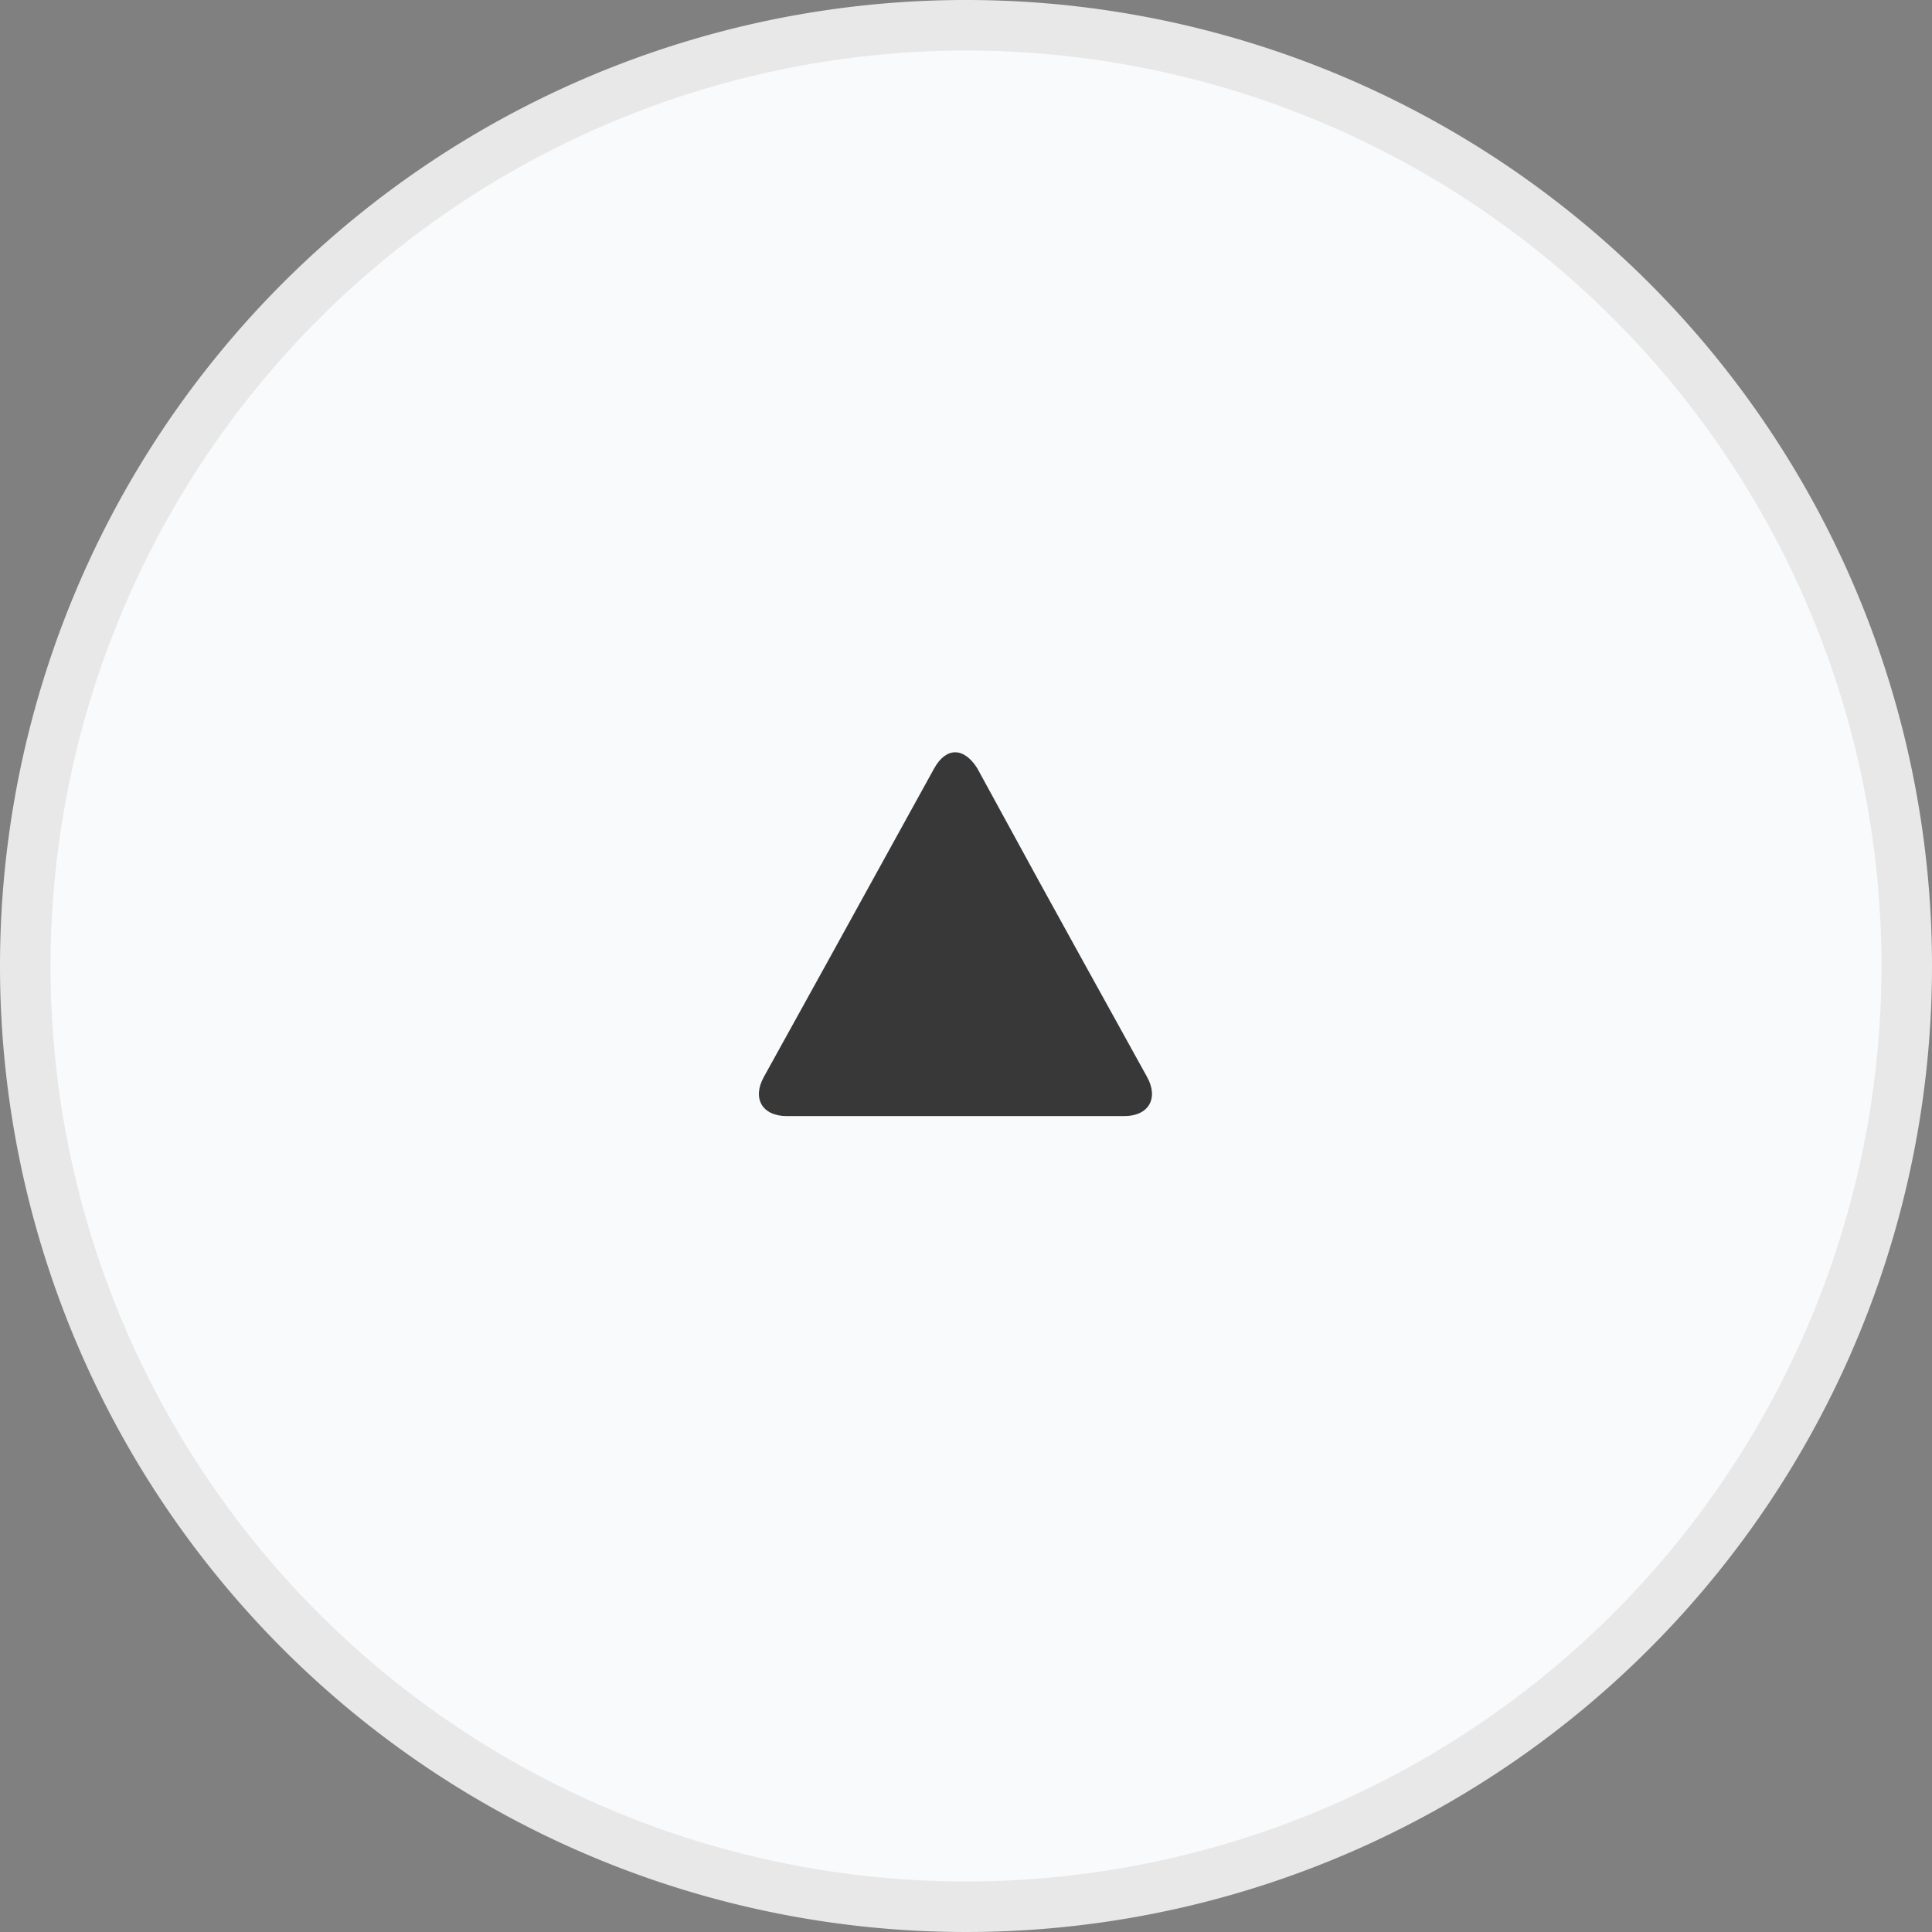
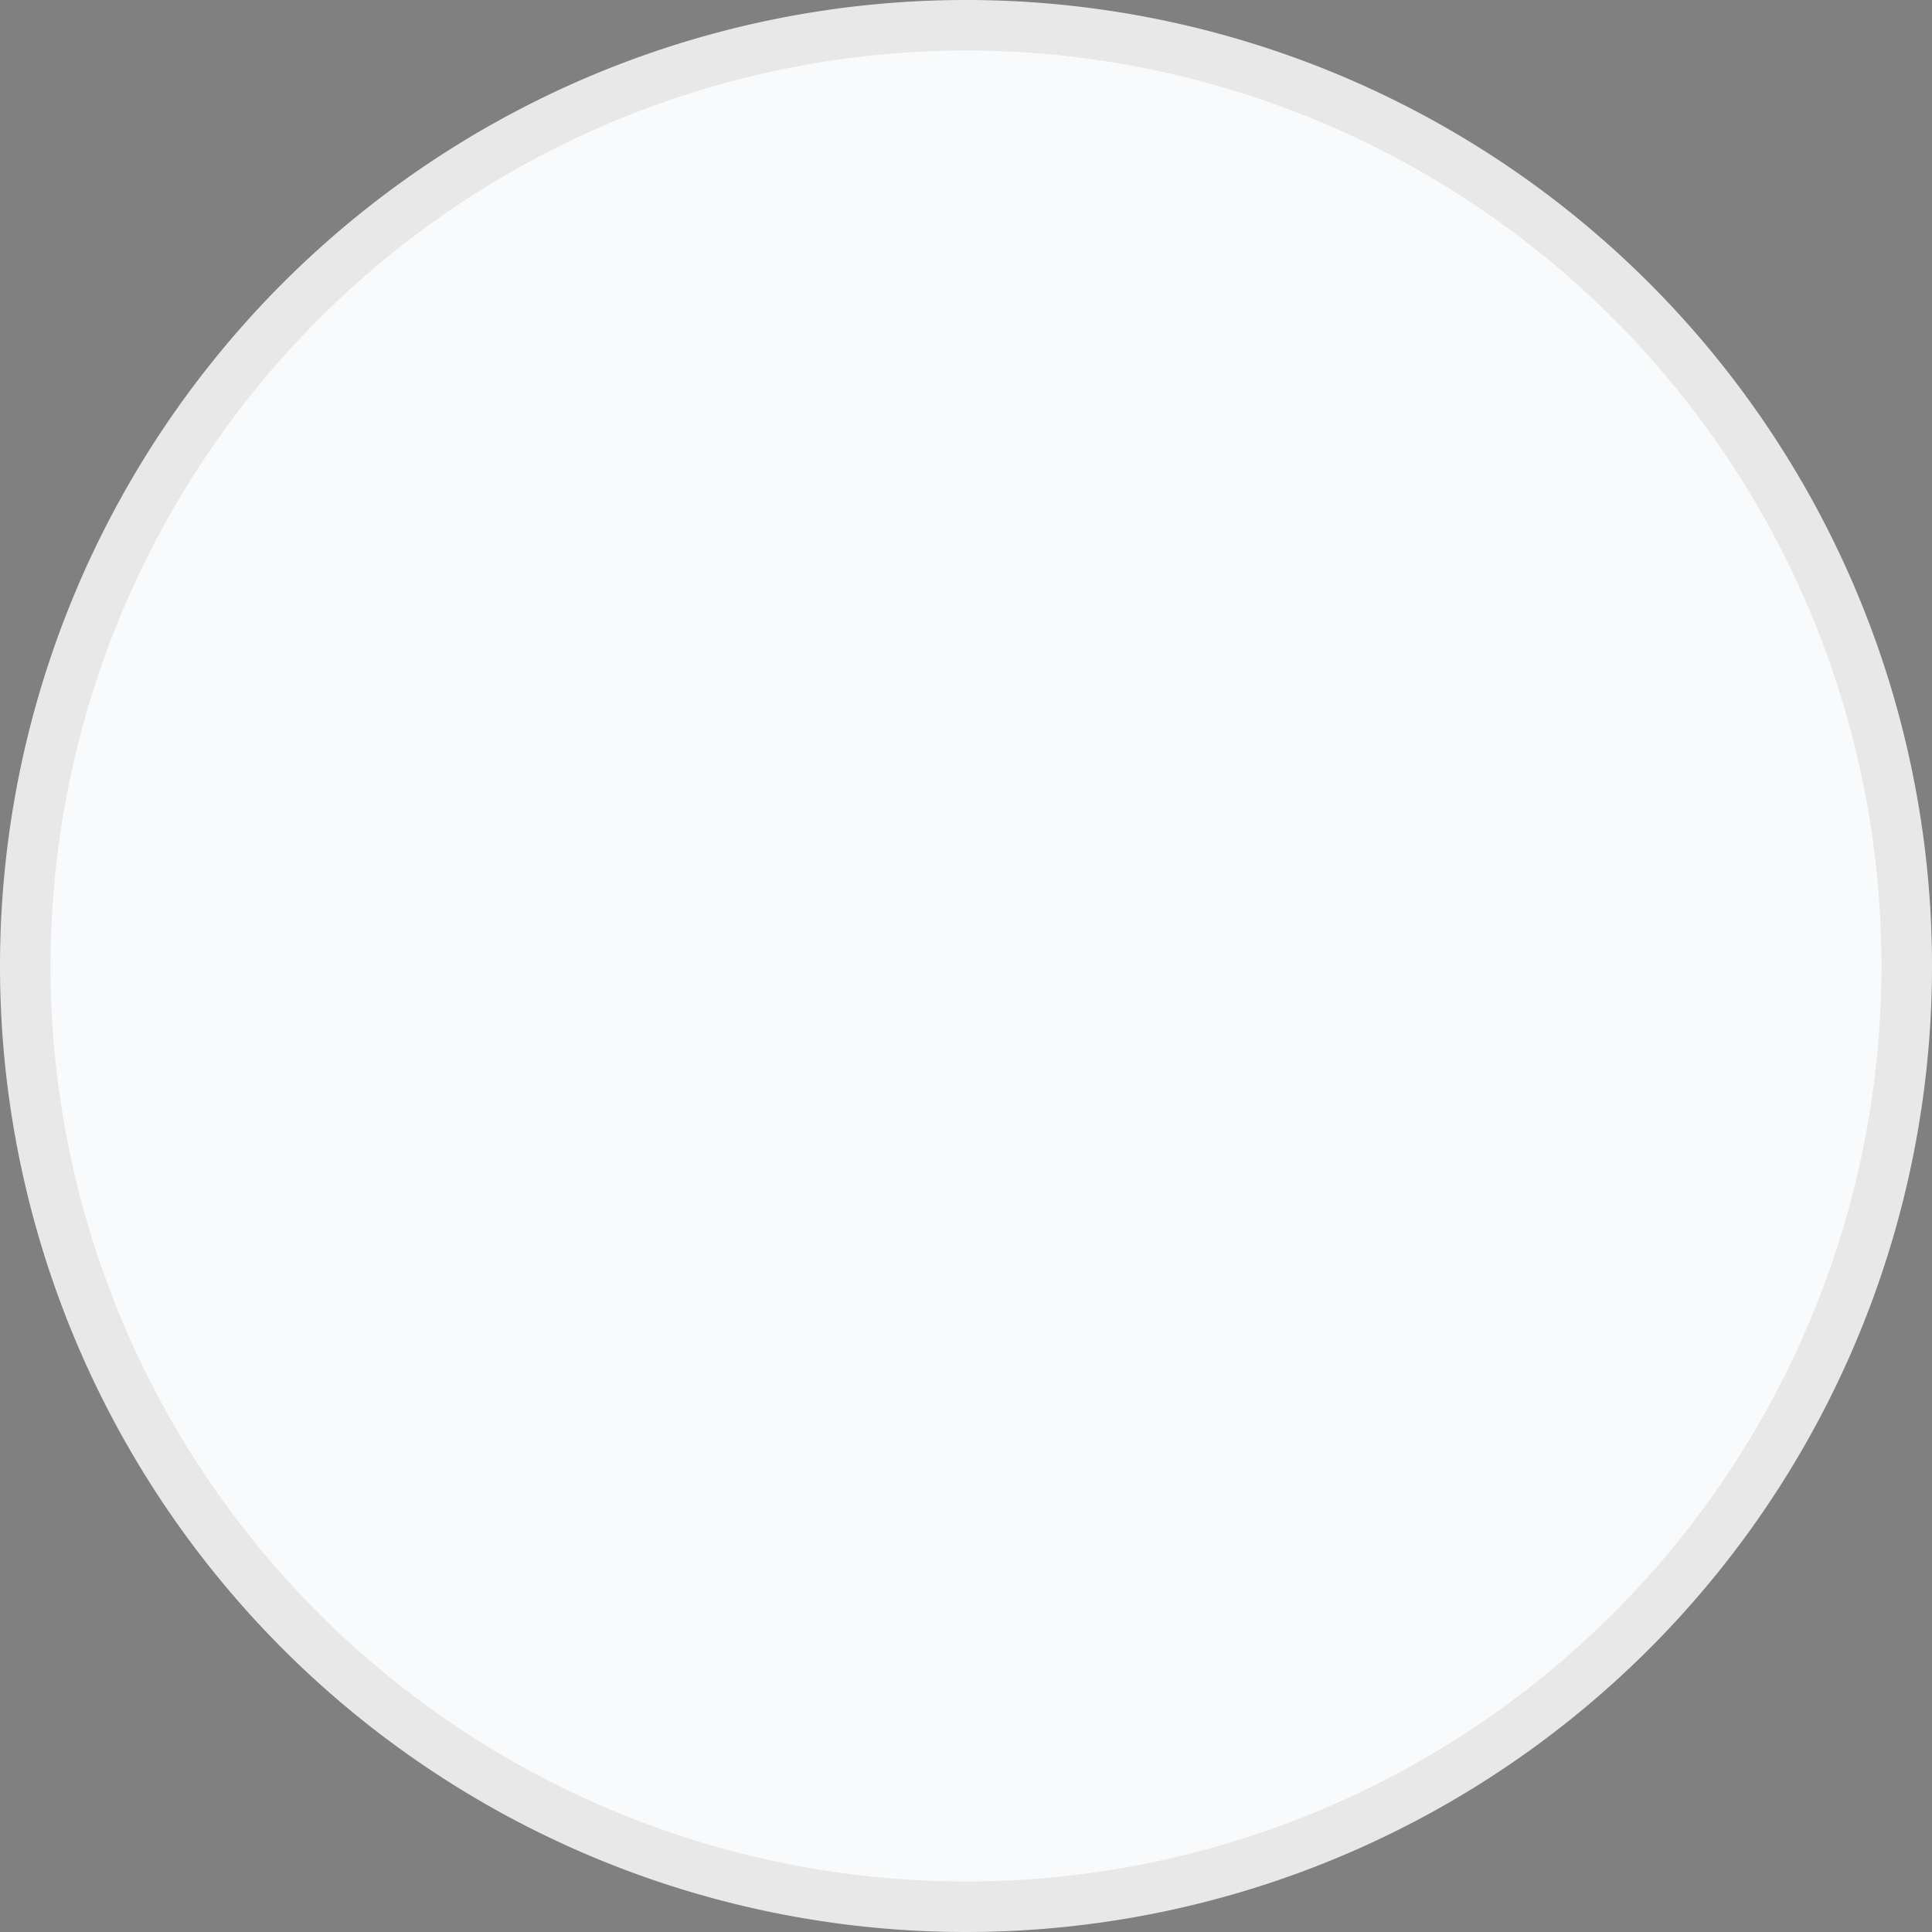
<svg xmlns="http://www.w3.org/2000/svg" id="レイヤー_1" data-name="レイヤー 1" viewBox="0 0 65 65">
  <rect x="0" y="0" width="65" height="65" fill="#808080" stroke="none" />
  <defs>
    <style>.cls-1{fill:#f9fafb;}.cls-2{fill:#e8e8e8;}.cls-3{fill:#383838;}</style>
  </defs>
  <circle class="cls-1" cx="32.5" cy="32.5" r="31.65" />
  <path class="cls-2" d="M32.5,1.7A30.8,30.8,0,1,1,1.7,32.5,30.83,30.83,0,0,1,32.5,1.7m0-1.7A32.5,32.5,0,1,0,65,32.5,32.5,32.5,0,0,0,32.5,0Z" />
-   <path class="cls-3" d="M33.66,37.55H26.47c-.83,0-1.17-.6-.77-1.32l2.14-3.87,1.45-2.63,2.14-3.88c.4-.72,1-.72,1.45,0L35,29.73l1.45,2.63,2.14,3.87c.4.72.06,1.32-.77,1.32Z" />
</svg>